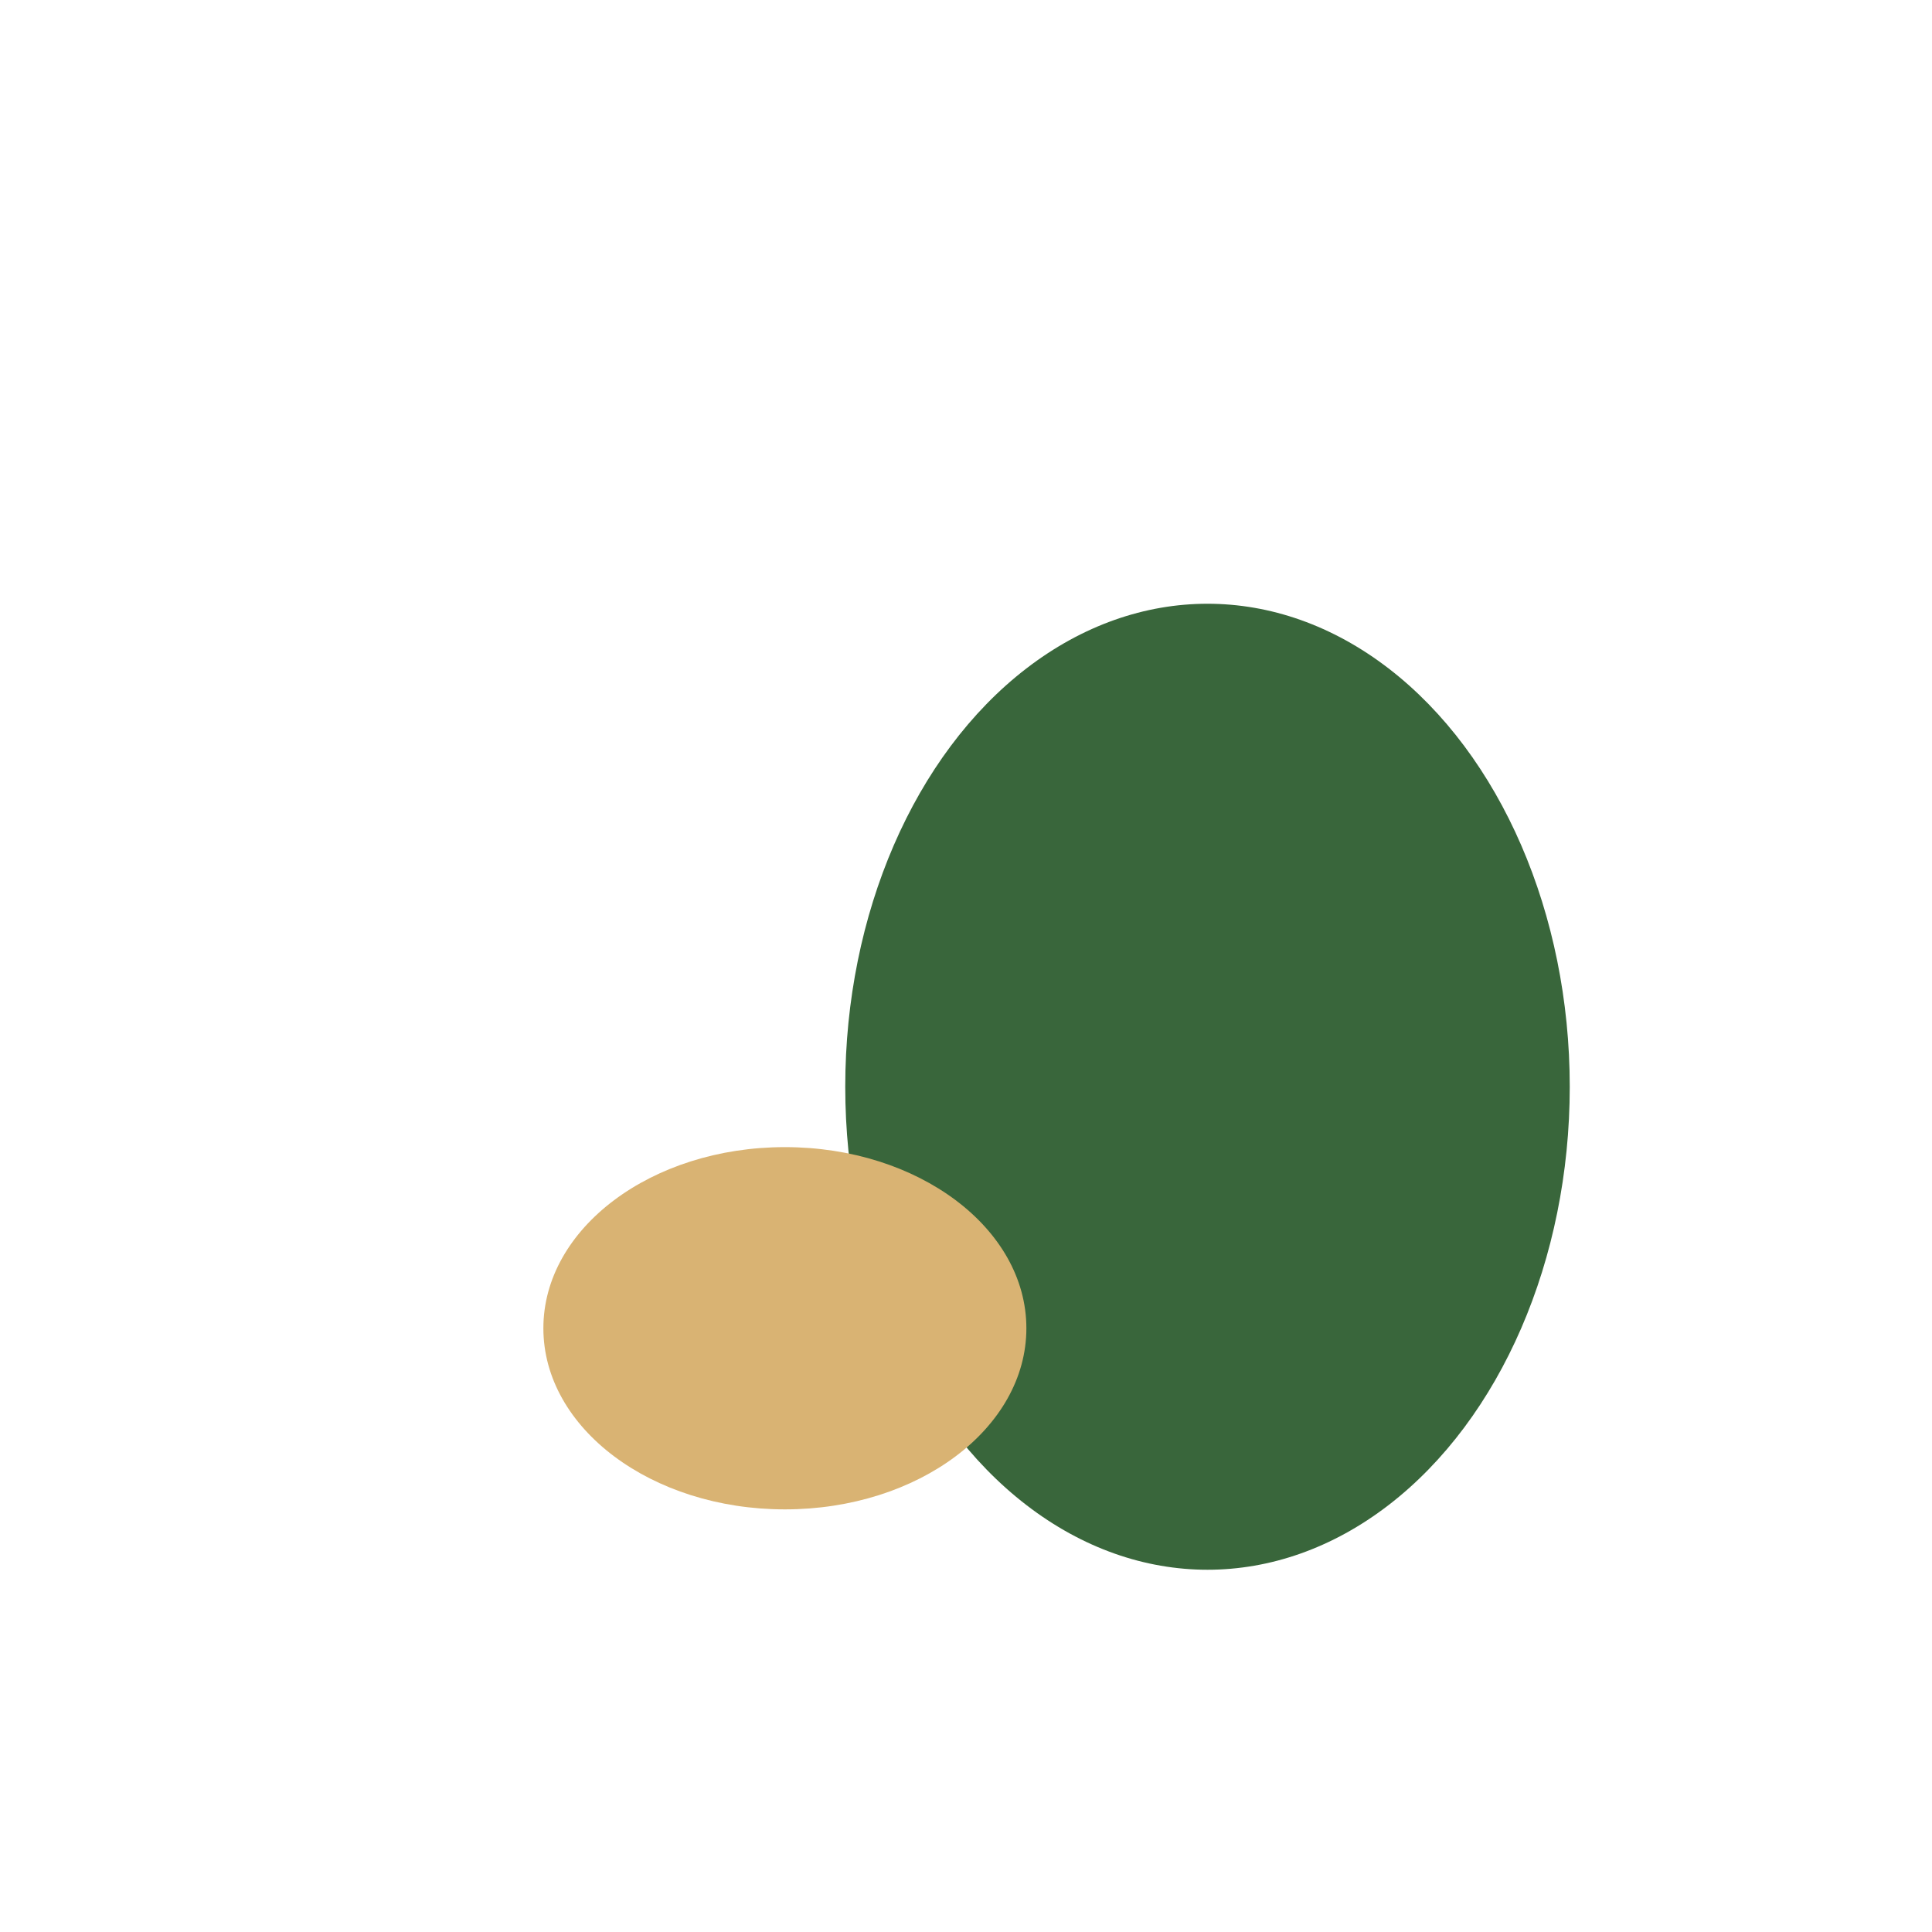
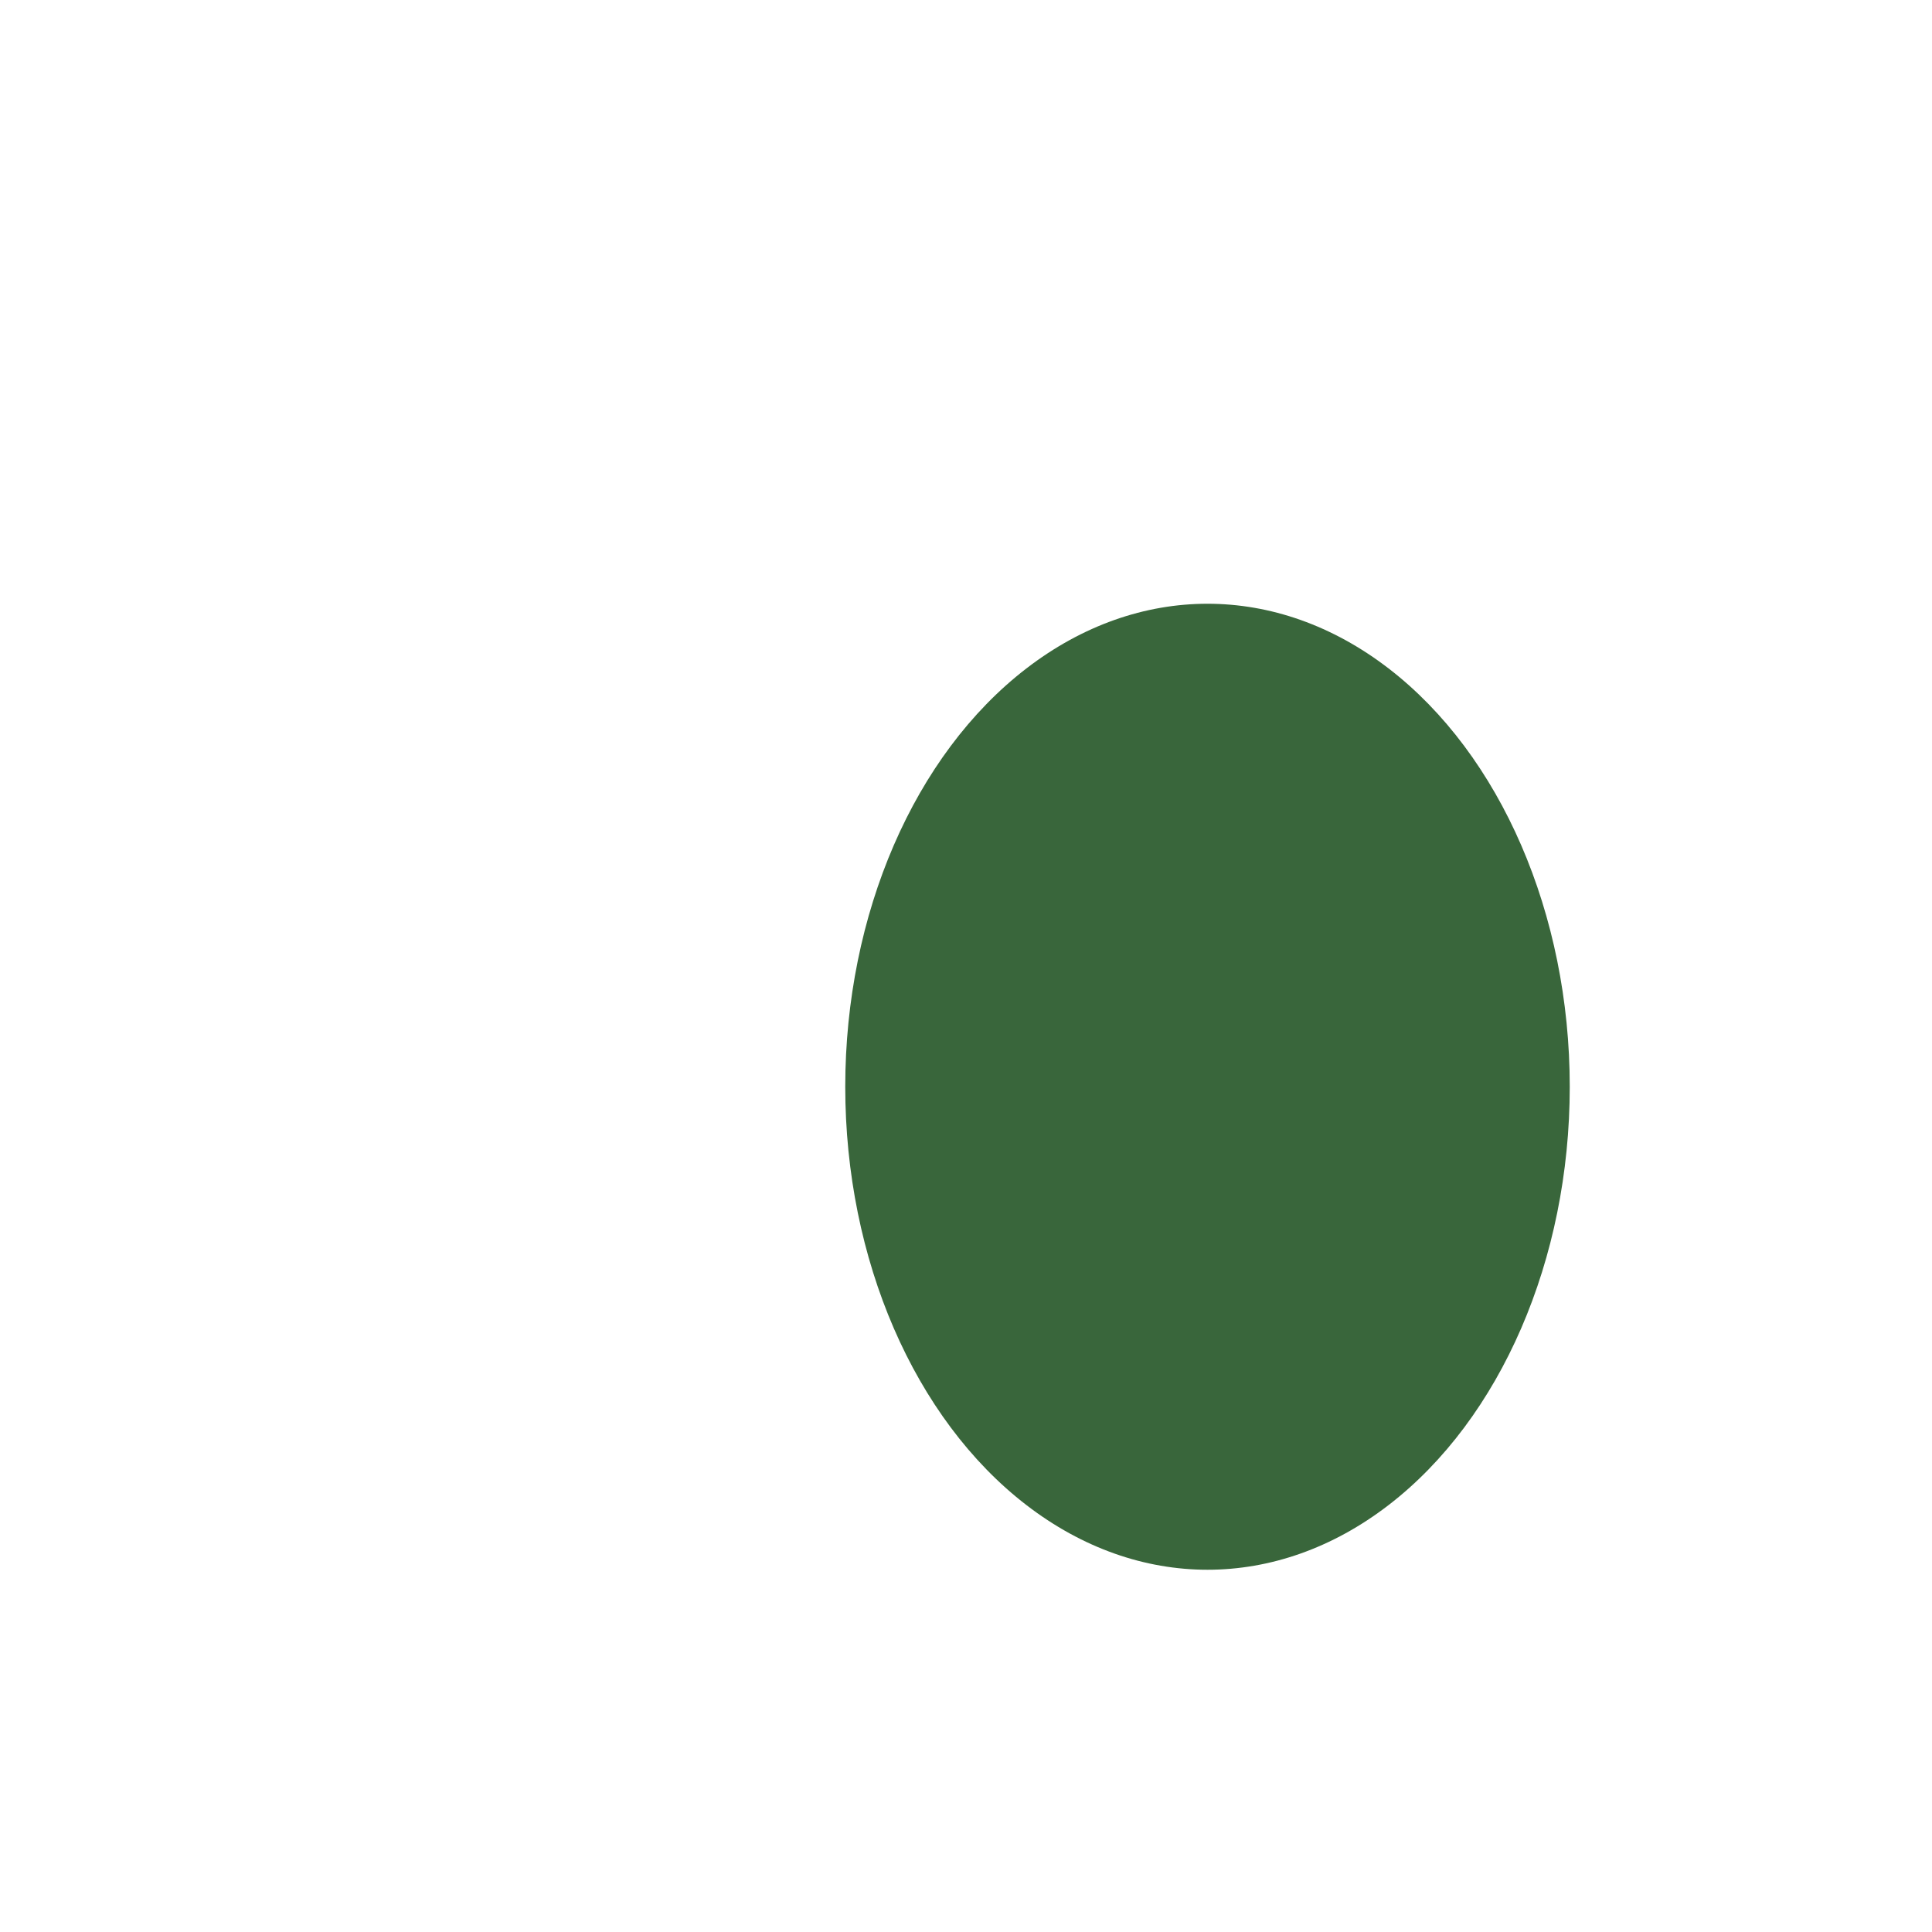
<svg xmlns="http://www.w3.org/2000/svg" viewBox="0 0 32 32" width="32" height="32">
  <ellipse cx="20" cy="18" rx="6" ry="8" fill="#39663B" />
-   <ellipse cx="13" cy="22" rx="4" ry="3" fill="#D9B373" />
</svg>